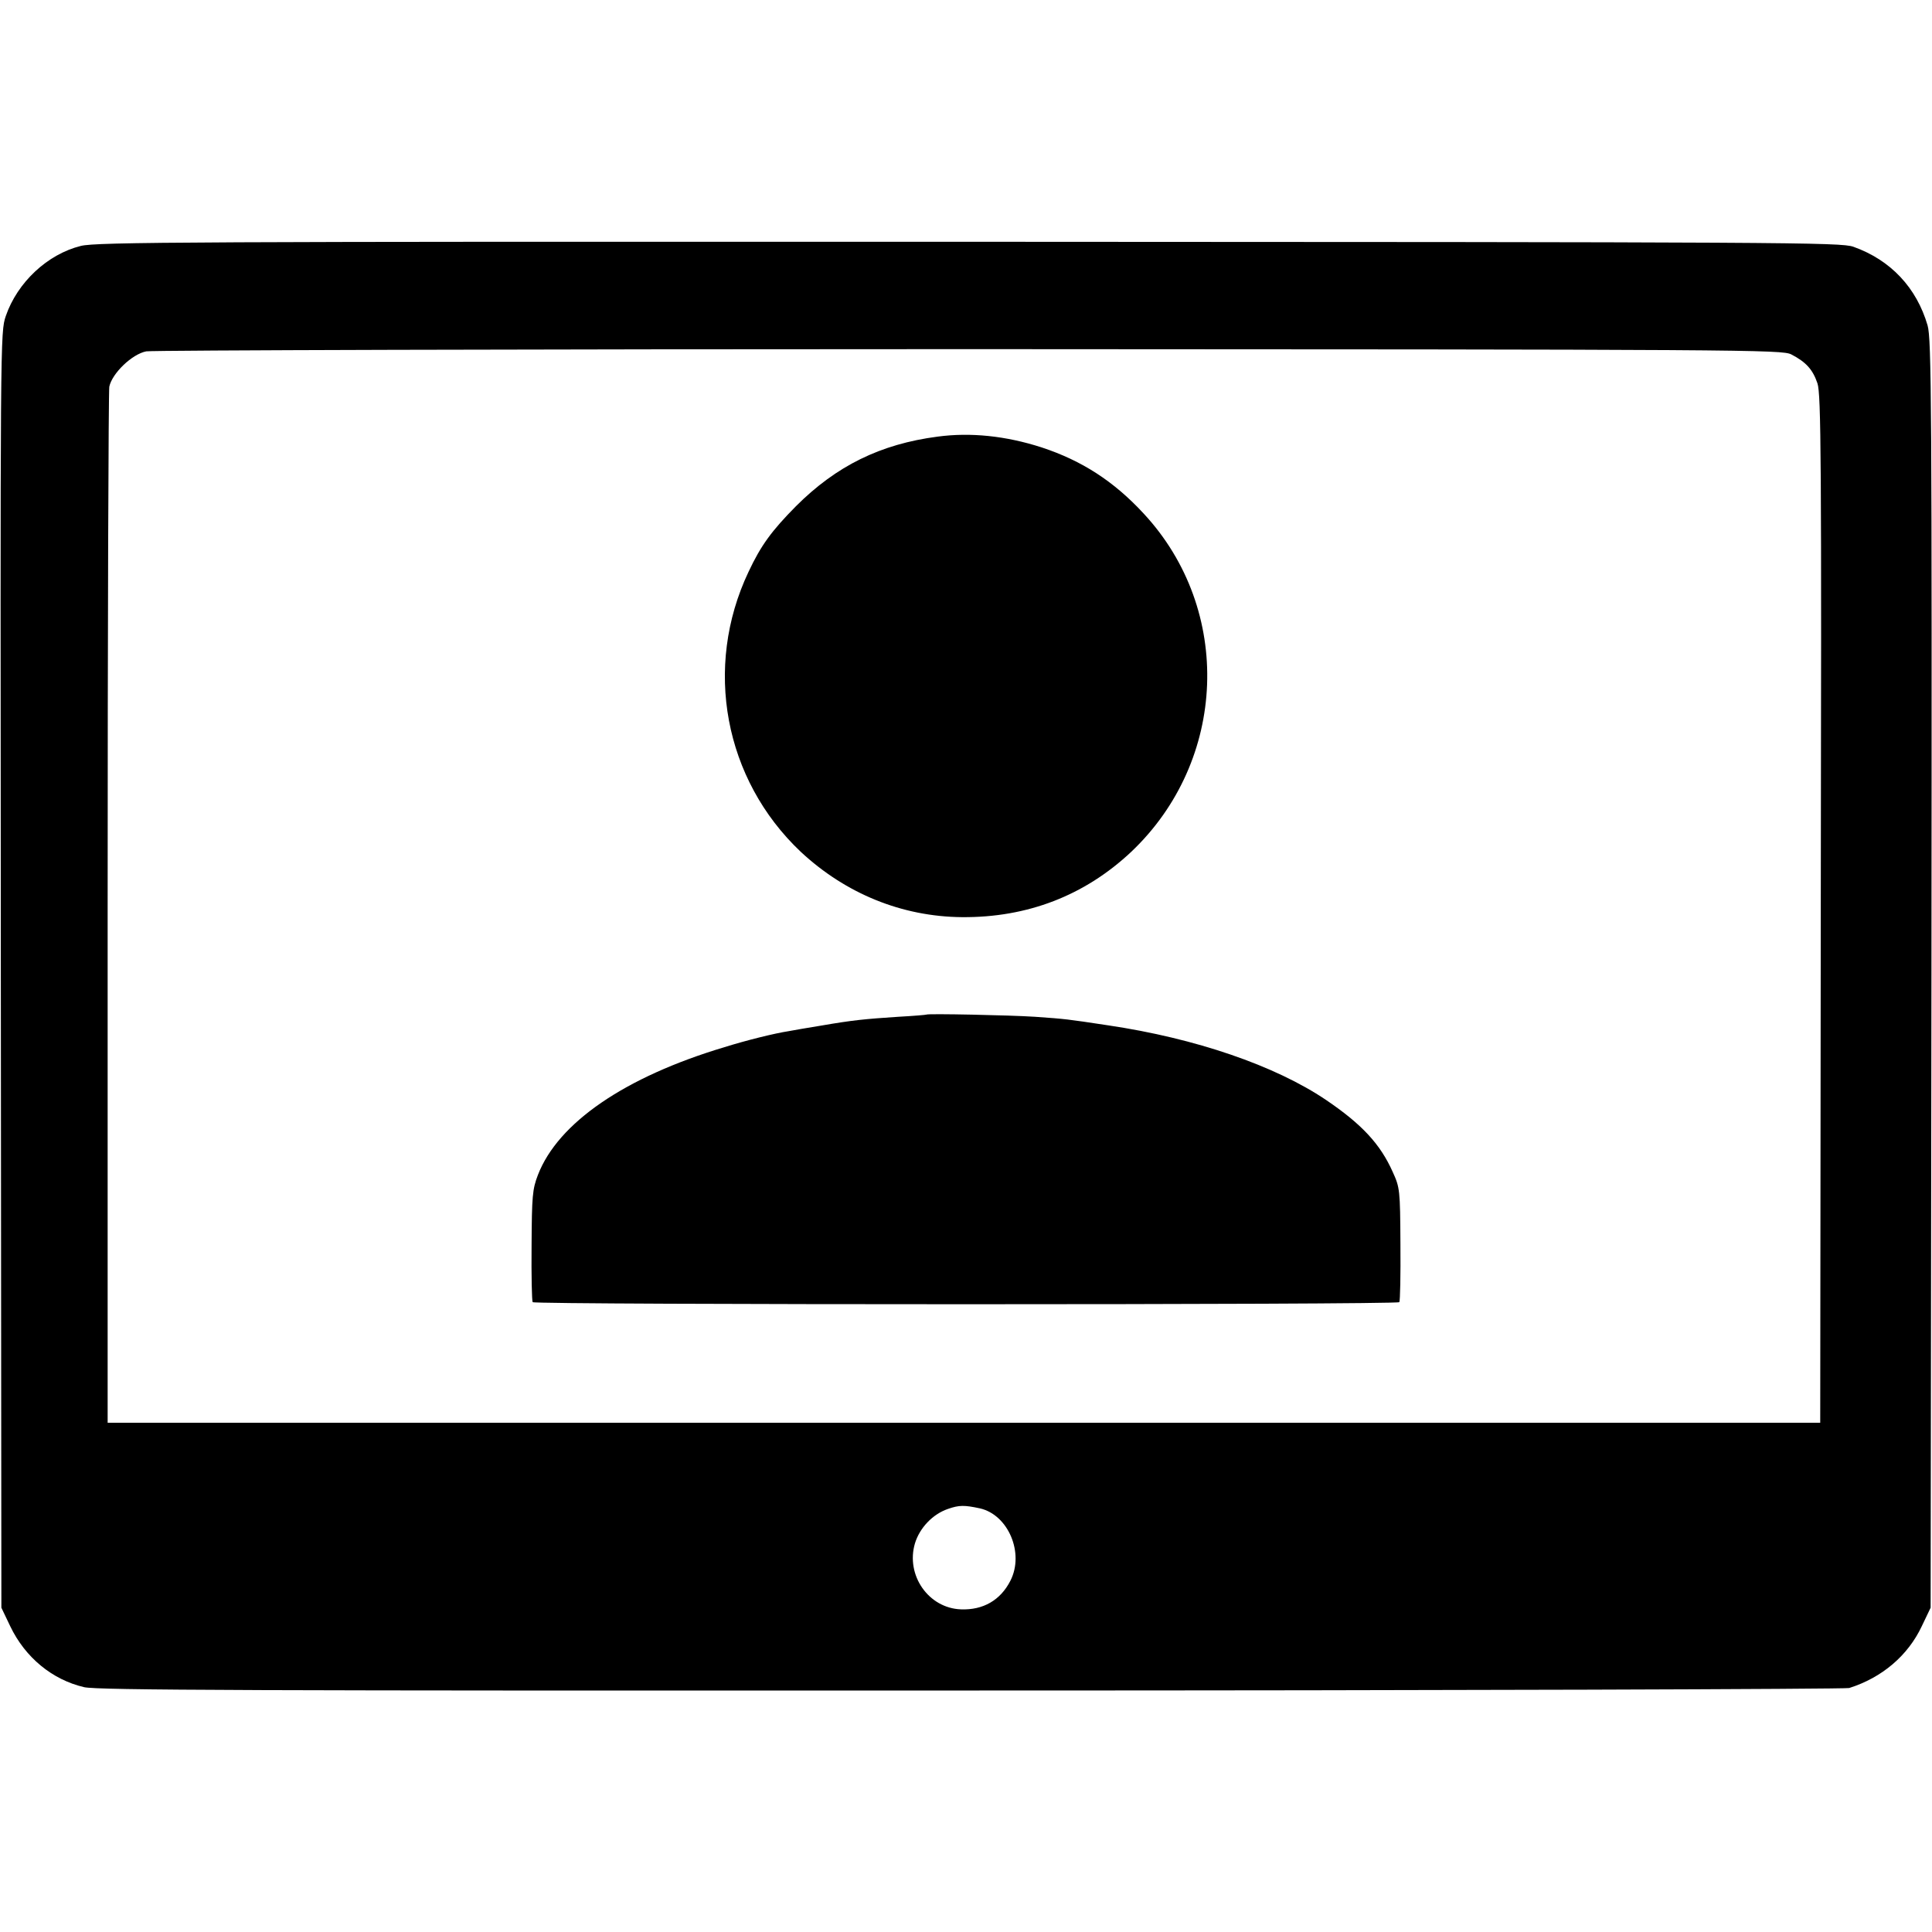
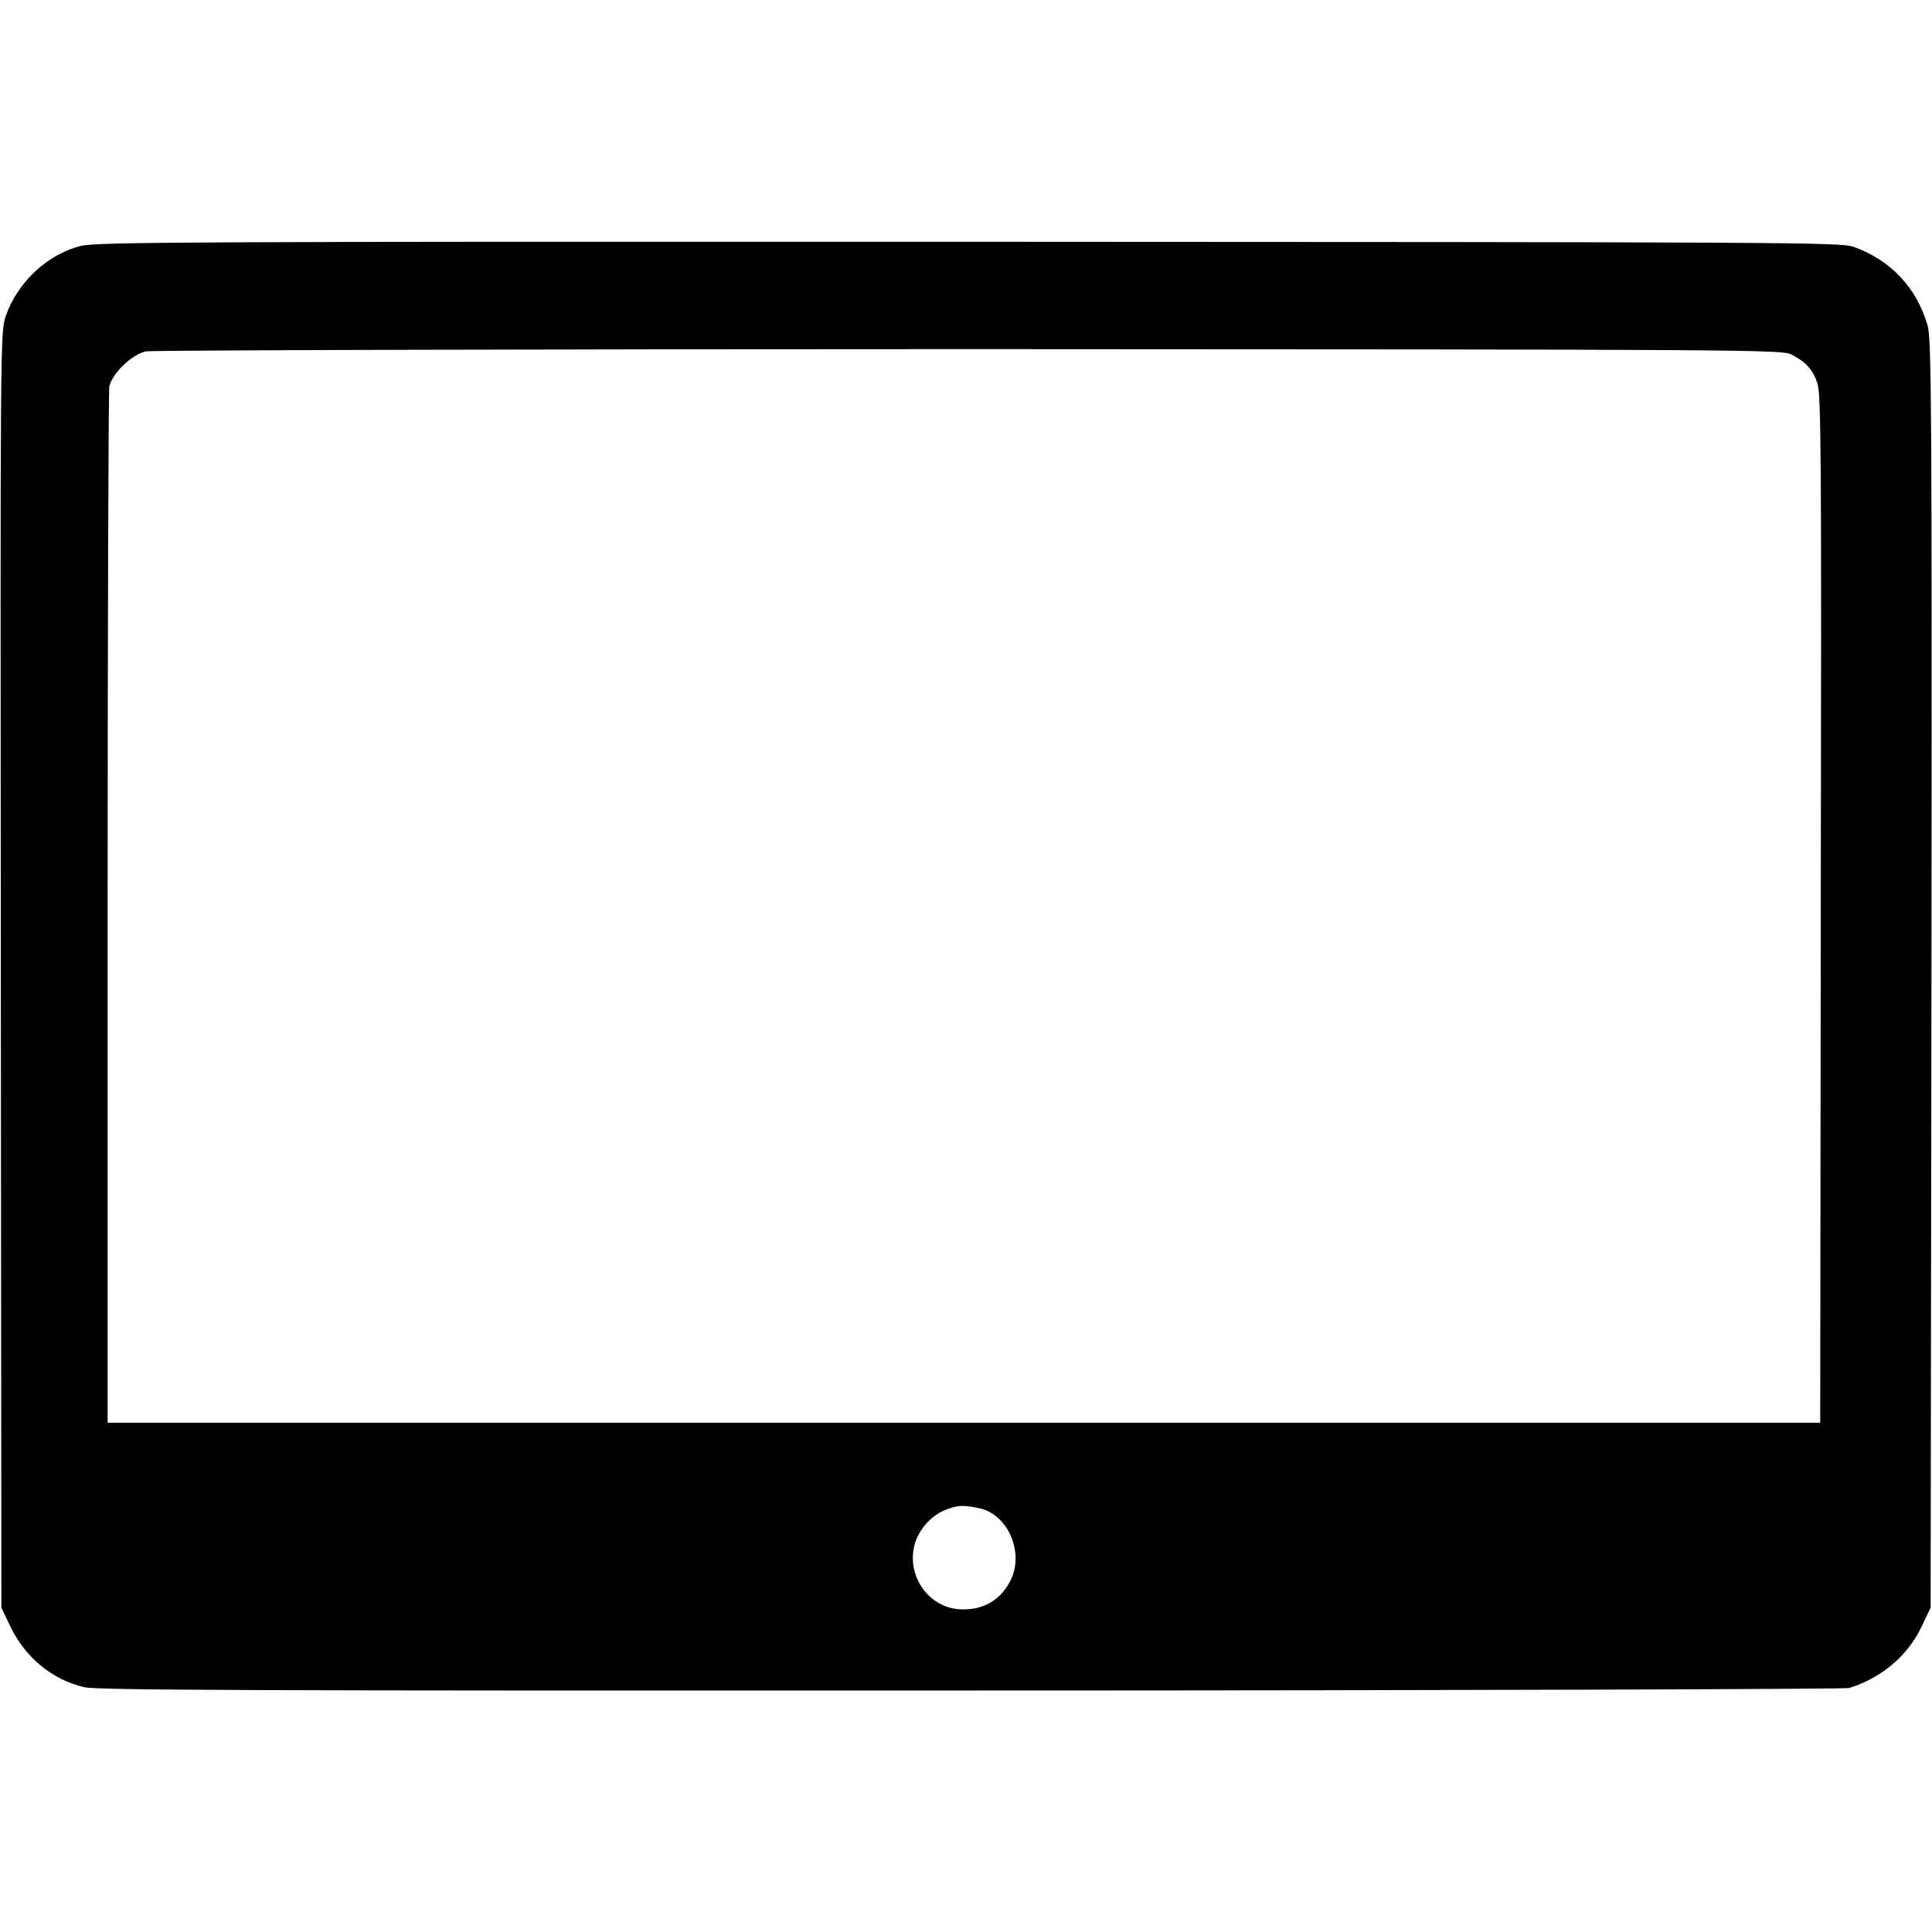
<svg xmlns="http://www.w3.org/2000/svg" version="1.0" width="700pt" height="700pt" viewBox="0 0 700 700" preserveAspectRatio="xMidYMid meet">
  <g transform="translate(0,700) scale(0.1,-0.1)" fill="#000000" stroke="none">
    <path d="M293 6109 c-121 -30 -230 -132 -272 -254 -20 -60 -20 -63 -18 -2370 l2 -2310 32 -67 c54 -113 152 -194 268 -221 50 -11 596 -13 3215 -12 1735 0 3166 5 3180 9 120 38 213 118 263 224 l32 67 3 2296 c2 2072 0 2301 -14 2350 -40 137 -134 237 -269 285 -47 16 -217 17 -3205 18 -2830 1 -3161 -1 -3217 -15z m6197 -393 c54 -28 78 -55 95 -105 13 -41 15 -260 12 -1906 l-2 -1860 -3102 0 -3103 0 0 1861 c0 1024 3 1876 6 1893 10 48 82 118 134 128 23 4 1366 8 2983 8 2824 -1 2943 -2 2977 -19z m-2940 -4181 c103 -23 162 -162 111 -262 -36 -71 -99 -107 -179 -104 -118 4 -201 124 -167 239 17 56 64 106 120 125 40 14 59 14 115 2z" />
-     <path d="M3397 5418 c-207 -27 -367 -106 -513 -252 -88 -89 -127 -142 -172 -238 -164 -346 -88 -752 189 -1014 163 -152 367 -235 584 -237 237 -2 445 78 614 237 348 330 369 876 45 1225 -108 117 -224 192 -370 240 -130 42 -258 55 -377 39z" />
-     <path d="M3357 3324 c-1 -1 -47 -5 -102 -8 -121 -8 -164 -12 -280 -32 -49 -8 -102 -17 -117 -20 -52 -8 -153 -33 -233 -58 -361 -108 -603 -274 -676 -463 -20 -52 -22 -77 -23 -256 -1 -109 1 -201 4 -205 7 -10 3133 -10 3140 0 3 4 5 99 4 210 -1 197 -2 205 -28 262 -45 101 -112 173 -242 261 -184 124 -472 223 -789 270 -152 23 -153 23 -265 31 -90 6 -388 12 -393 8z" />
  </g>
</svg>